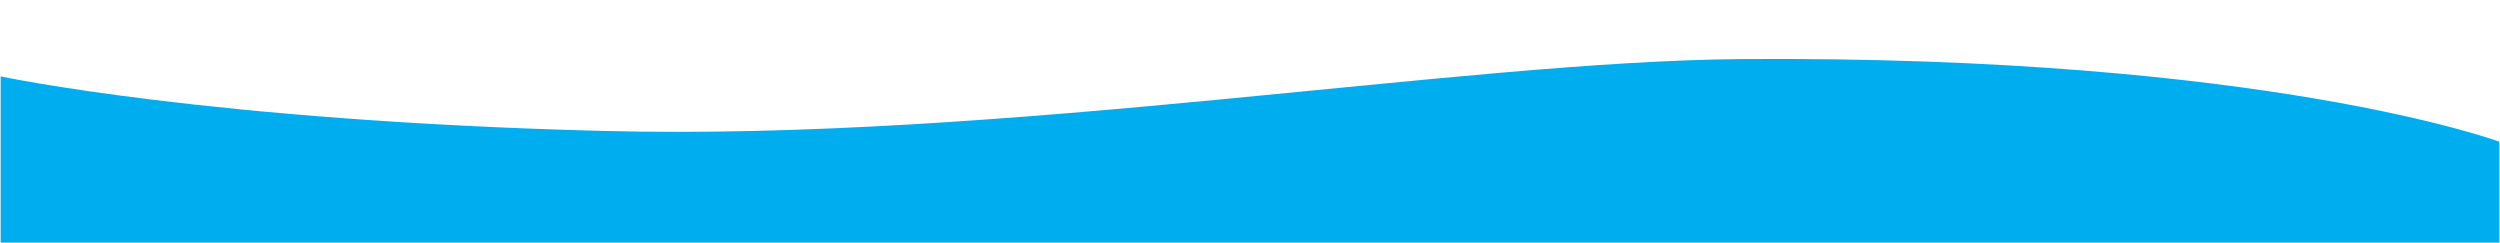
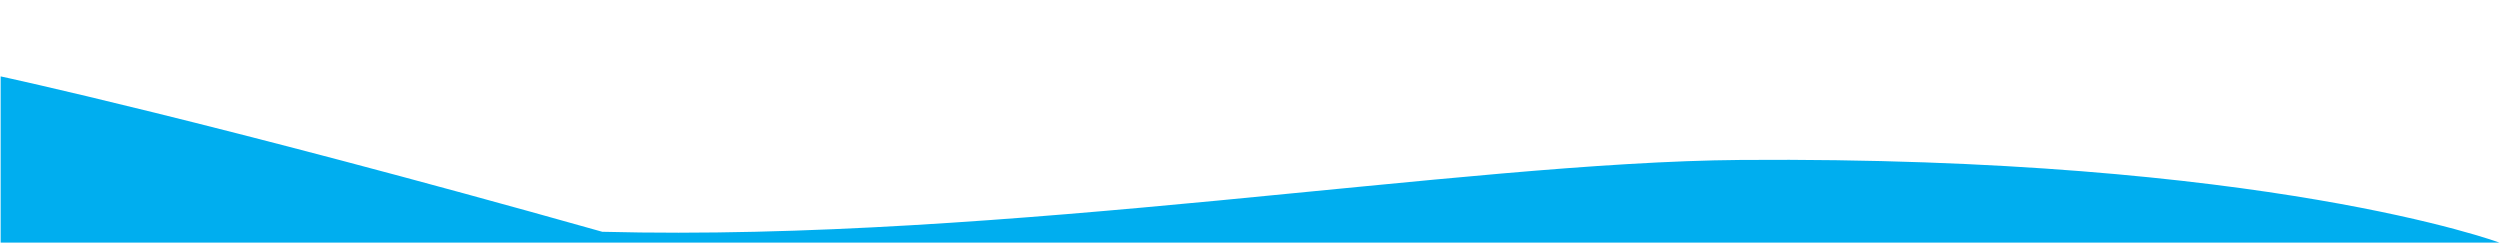
<svg xmlns="http://www.w3.org/2000/svg" version="1.1" id="Layer_1" x="0px" y="0px" viewBox="0 0 1921 186.4" style="enable-background:new 0 0 1921 186.4;" xml:space="preserve">
  <style type="text/css">
	.st0{fill:#00AEEF;}
</style>
-   <path class="st0" d="M1920.5,186.4v-77.5c0,0-178.9-66.5-582.7-63.5c-215.1,1.6-564.9,63.2-875,55.2C160,92.8,0.5,58.7,0.5,58.7  v127.7H1920.5z" />
+   <path class="st0" d="M1920.5,186.4c0,0-178.9-66.5-582.7-63.5c-215.1,1.6-564.9,63.2-875,55.2C160,92.8,0.5,58.7,0.5,58.7  v127.7H1920.5z" />
</svg>